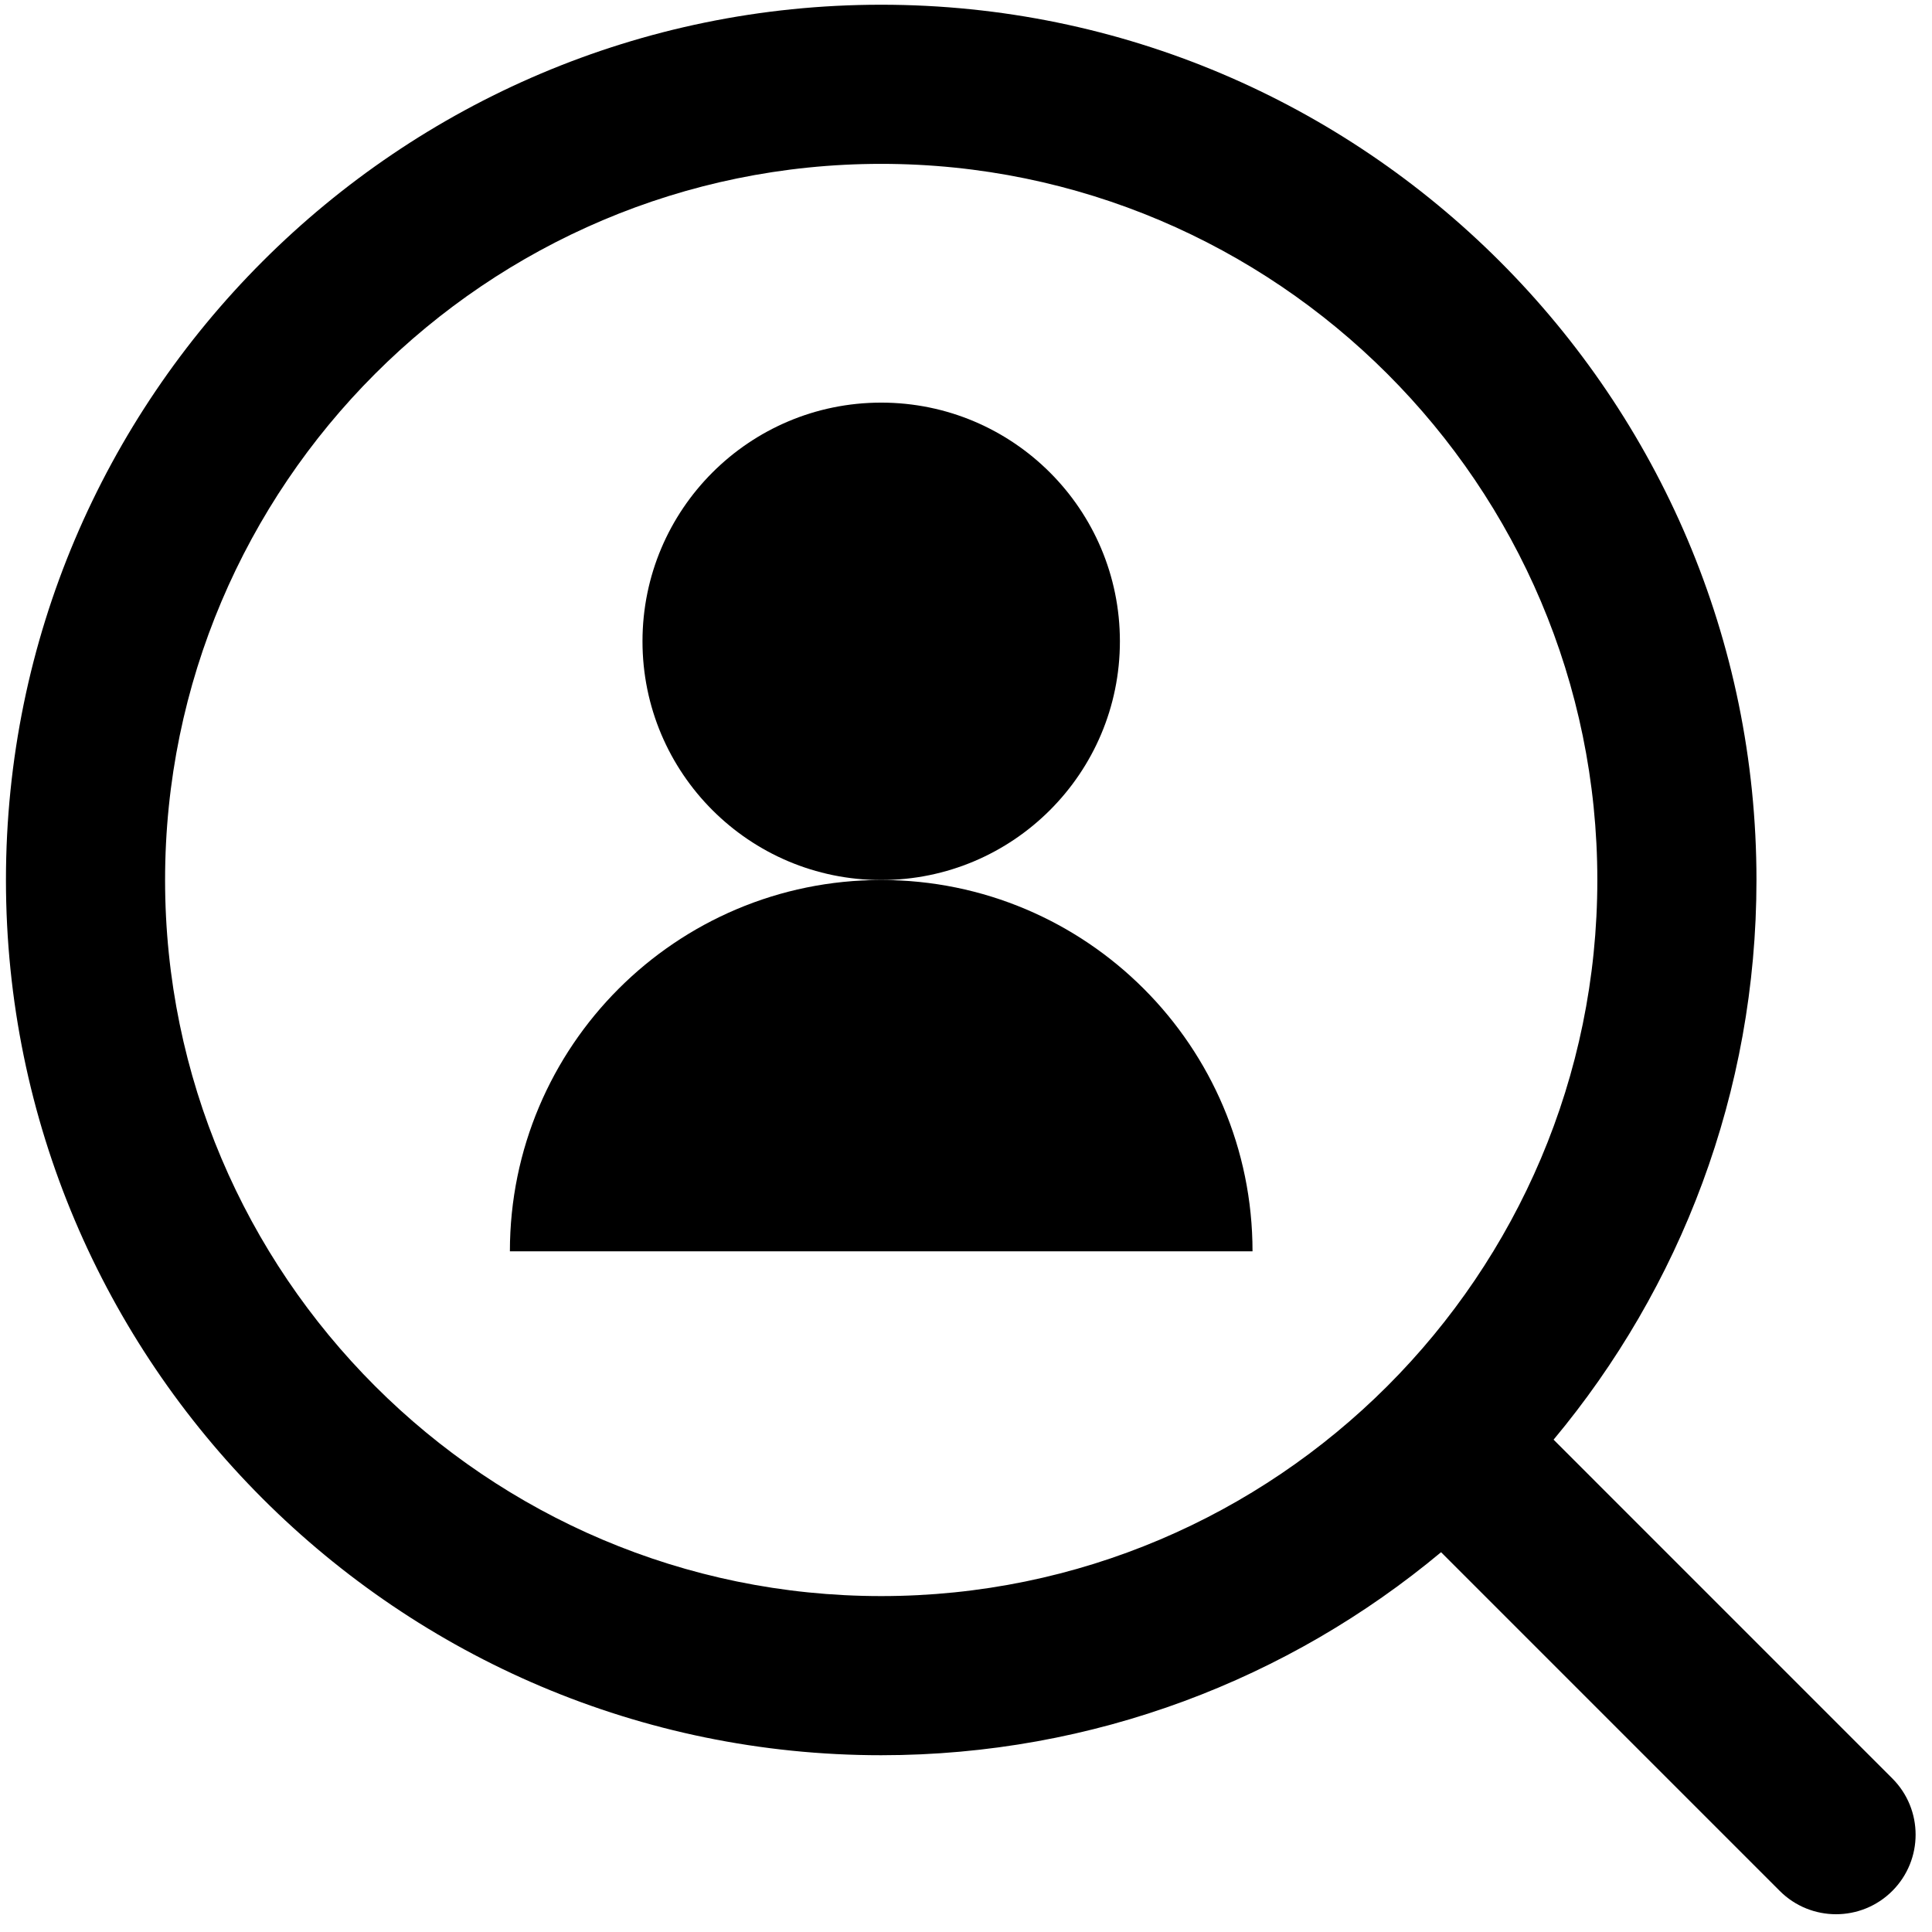
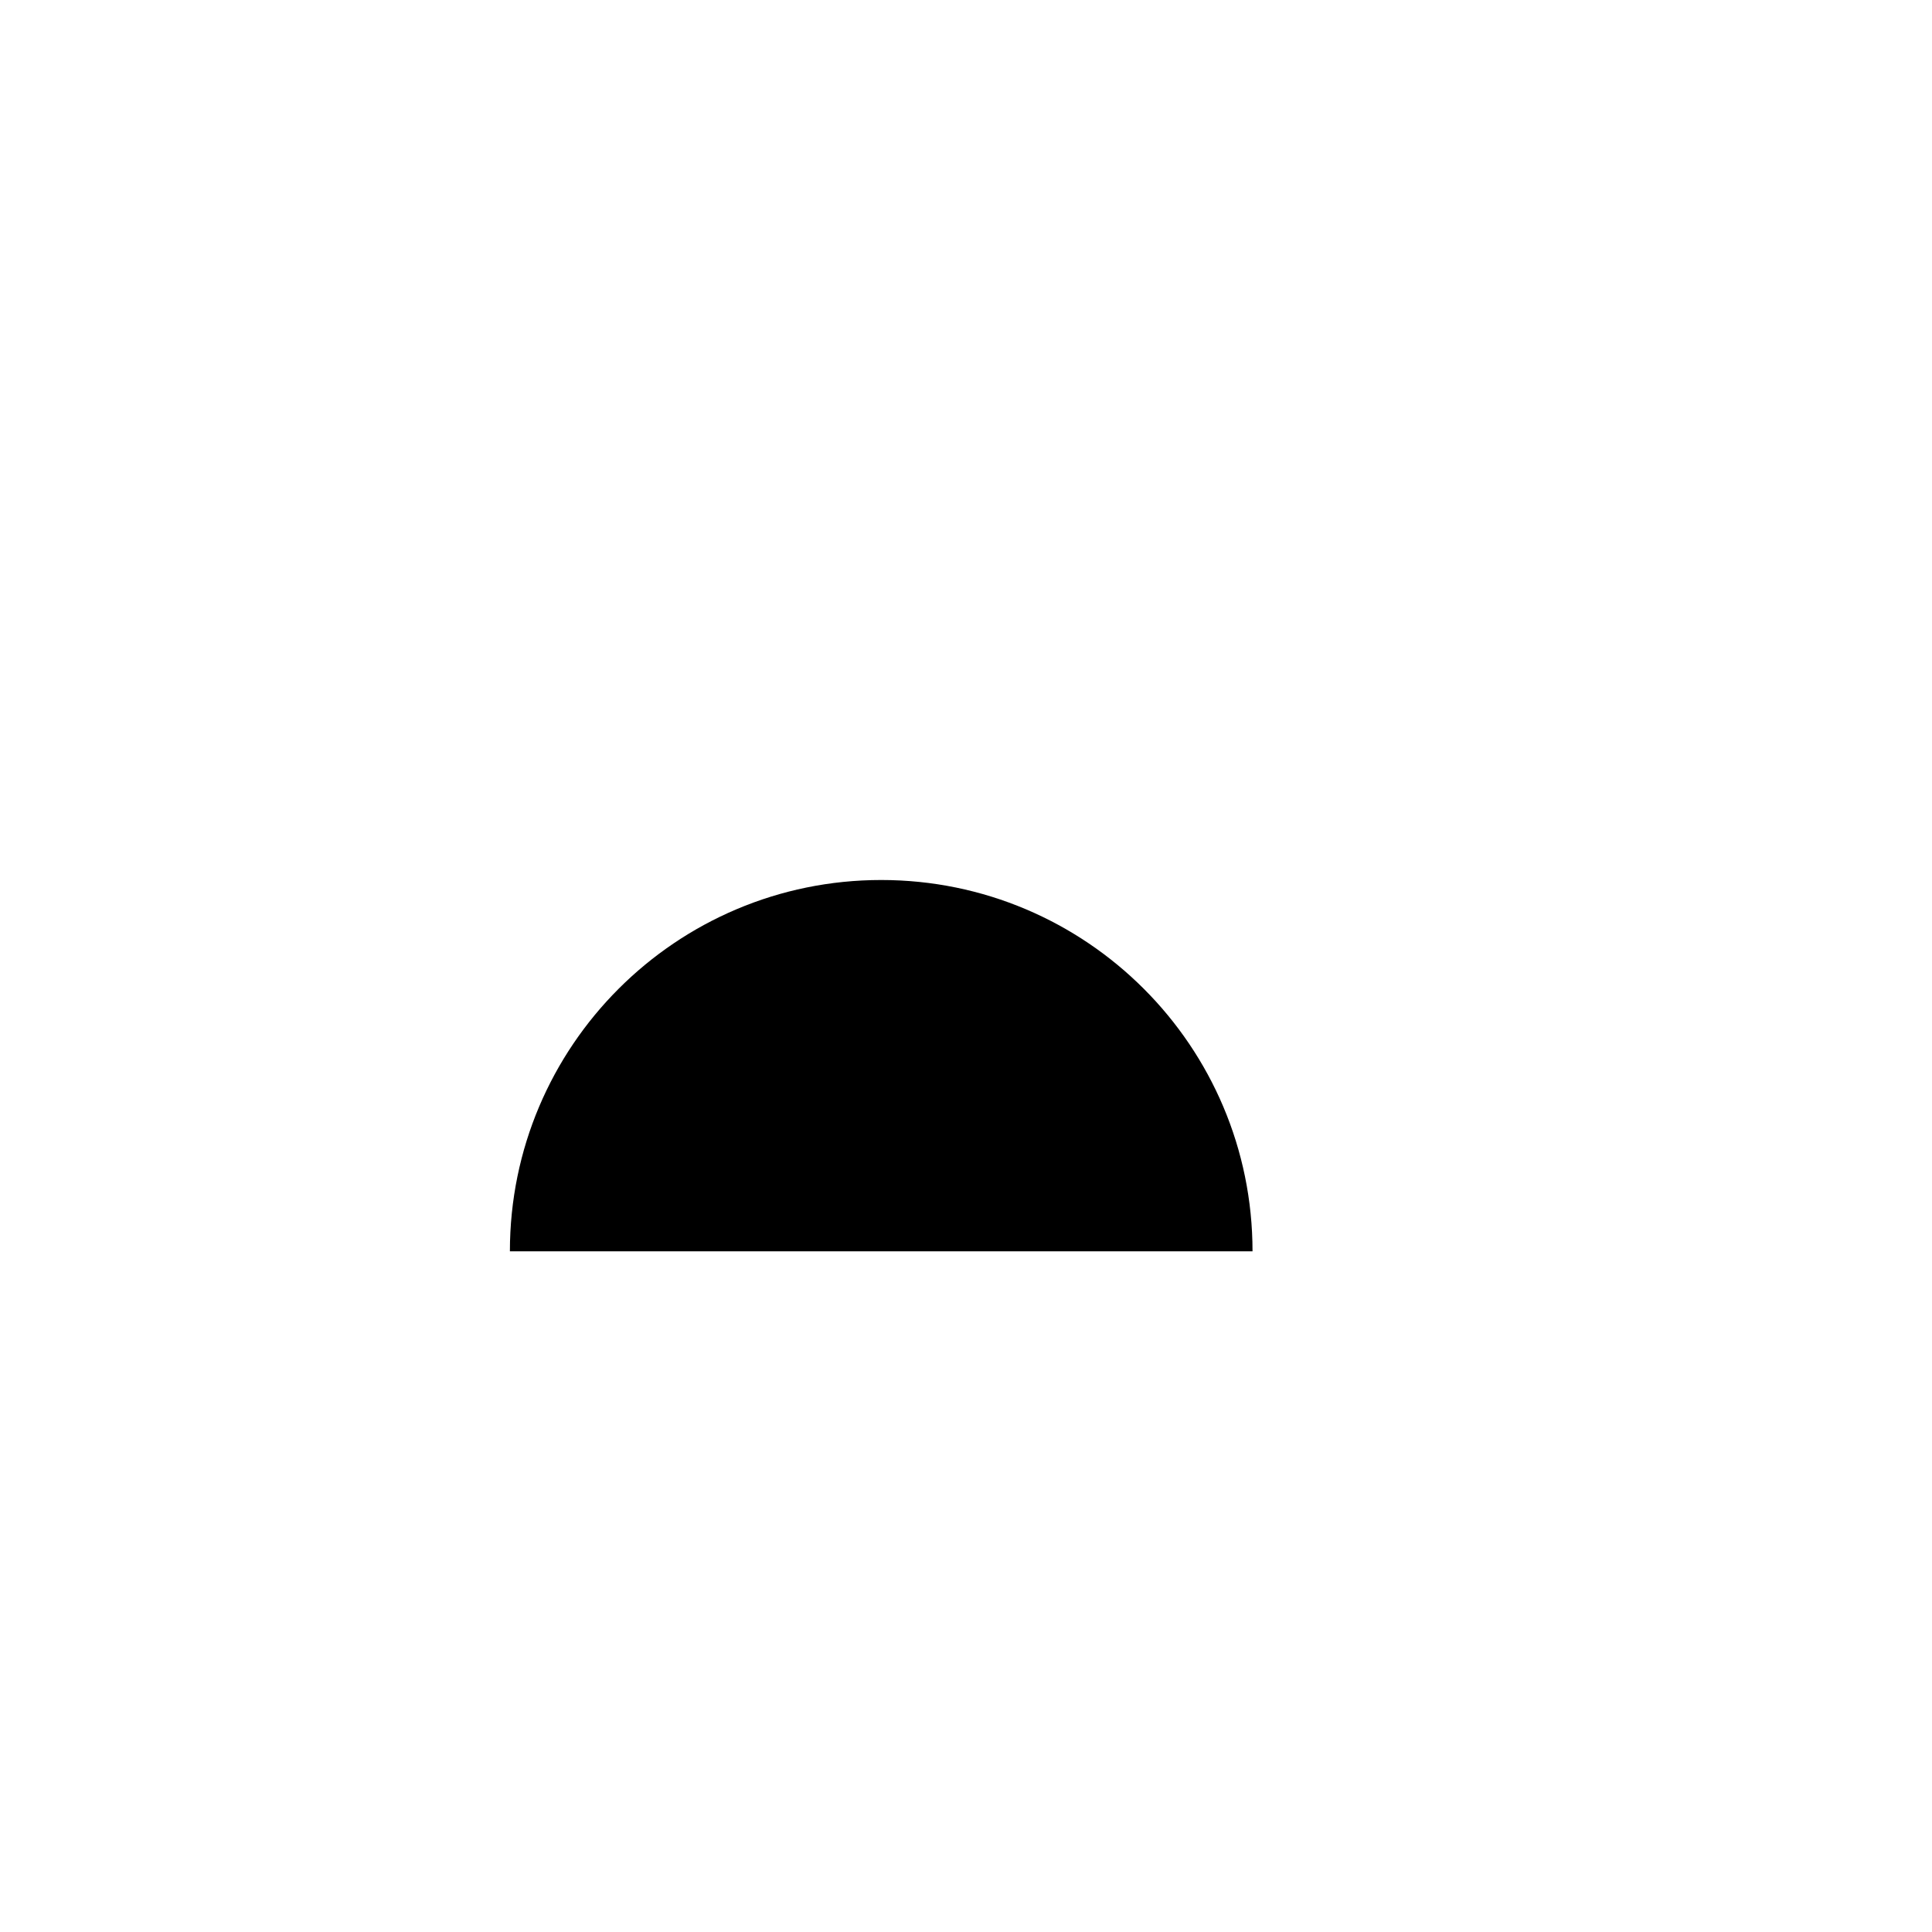
<svg xmlns="http://www.w3.org/2000/svg" width="76" height="76" viewBox="0 0 76 76" fill="none">
-   <path d="M34.664 34.618C39.85 34.618 44.054 30.414 44.054 25.228C44.054 20.042 39.85 15.838 34.664 15.838C29.478 15.838 25.274 20.042 25.274 25.228C25.274 30.414 29.478 34.618 34.664 34.618Z" fill="black" />
  <path d="M34.664 34.617C26.598 34.617 20.058 41.156 20.058 49.224H49.271C49.271 41.156 42.731 34.617 34.664 34.617Z" fill="black" />
-   <path d="M74.438 69.958L61.114 56.633C66.094 50.661 69.095 42.982 69.095 34.616C69.095 15.631 53.649 0.186 34.664 0.186C15.679 0.186 0.234 15.631 0.234 34.616C0.234 53.601 15.679 69.046 34.664 69.046C43.033 69.046 50.714 66.043 56.688 61.06L70.012 74.385C70.623 74.996 71.424 75.301 72.225 75.301C73.026 75.301 73.827 74.996 74.438 74.385C75.661 73.162 75.661 71.18 74.438 69.958ZM6.494 34.616C6.494 19.083 19.131 6.446 34.664 6.446C50.197 6.446 62.835 19.083 62.835 34.616C62.835 50.149 50.197 62.786 34.664 62.786C19.131 62.786 6.494 50.149 6.494 34.616Z" fill="black" />
</svg>